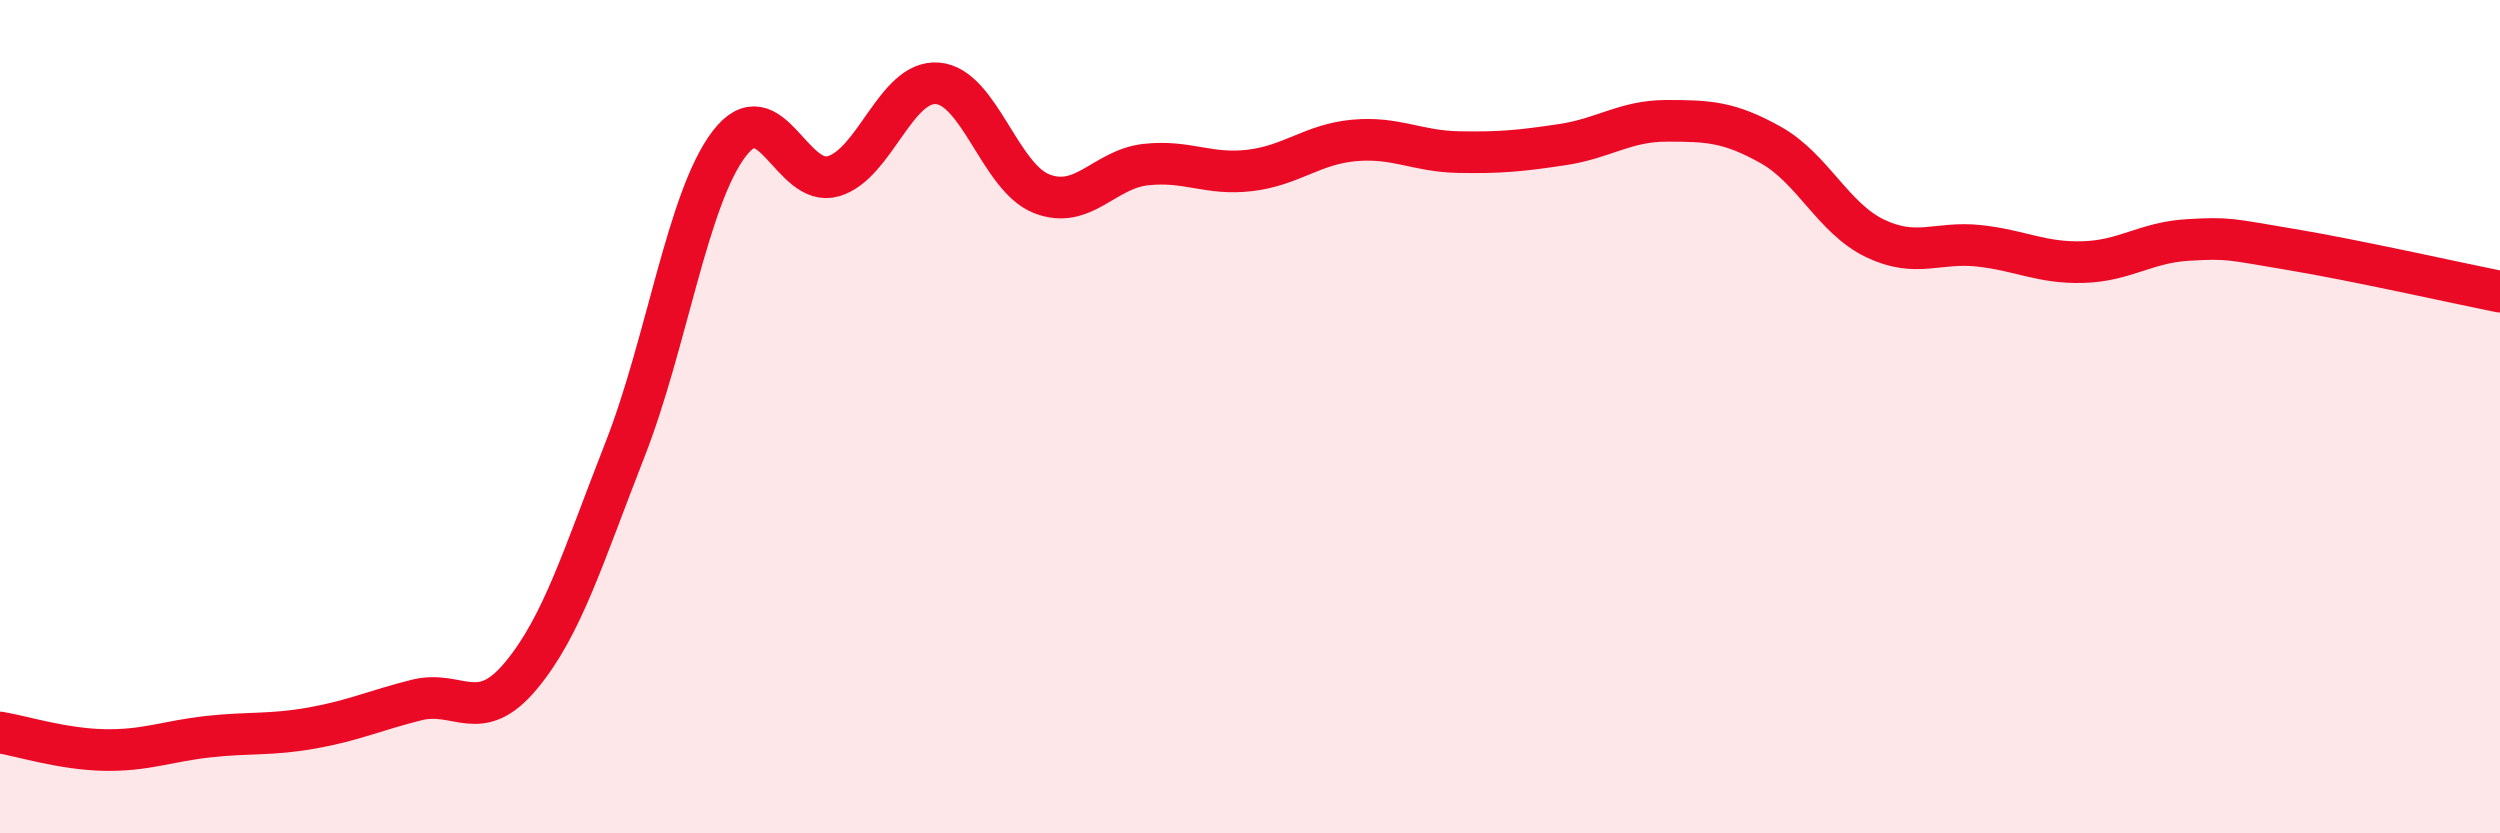
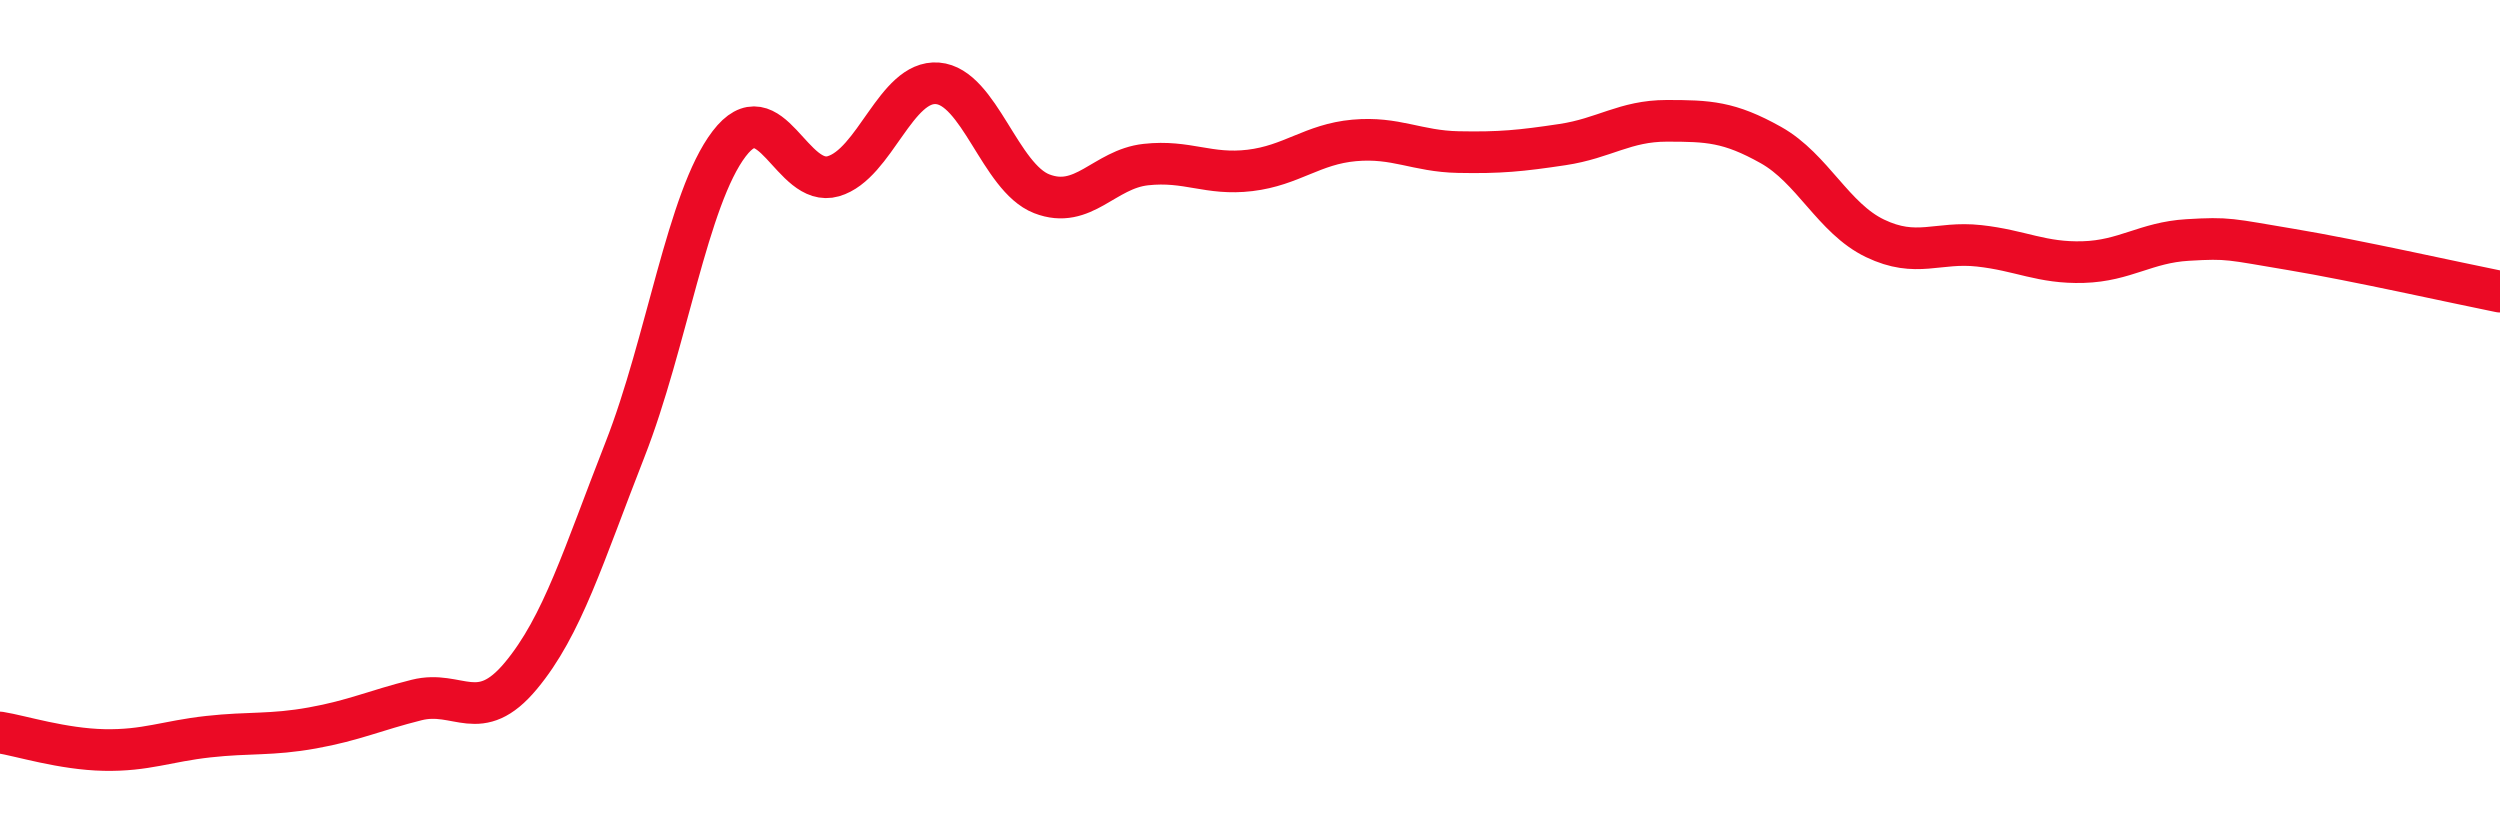
<svg xmlns="http://www.w3.org/2000/svg" width="60" height="20" viewBox="0 0 60 20">
-   <path d="M 0,17.58 C 0.5,17.66 1.5,17.98 2.5,18 C 3.5,18.02 4,17.79 5,17.68 C 6,17.57 6.5,17.65 7.5,17.47 C 8.5,17.29 9,17.05 10,16.8 C 11,16.55 11.5,17.42 12.5,16.22 C 13.5,15.02 14,13.34 15,10.79 C 16,8.24 16.5,4.76 17.5,3.45 C 18.5,2.14 19,4.52 20,4.23 C 21,3.94 21.5,1.92 22.5,2 C 23.5,2.08 24,4.26 25,4.65 C 26,5.04 26.5,4.06 27.5,3.95 C 28.5,3.84 29,4.21 30,4.09 C 31,3.97 31.5,3.46 32.5,3.37 C 33.5,3.28 34,3.63 35,3.65 C 36,3.67 36.5,3.62 37.5,3.47 C 38.5,3.32 39,2.9 40,2.9 C 41,2.9 41.5,2.92 42.5,3.48 C 43.5,4.04 44,5.24 45,5.72 C 46,6.2 46.5,5.79 47.5,5.9 C 48.5,6.01 49,6.32 50,6.29 C 51,6.26 51.5,5.82 52.5,5.76 C 53.5,5.7 53.5,5.74 55,5.99 C 56.5,6.24 59,6.8 60,7L60 20L0 20Z" fill="#EB0A25" opacity="0.1" stroke-linecap="round" stroke-linejoin="round" />
  <path d="M 0,17.58 C 0.5,17.66 1.5,17.98 2.5,18 C 3.5,18.02 4,17.79 5,17.68 C 6,17.57 6.5,17.65 7.5,17.47 C 8.5,17.29 9,17.05 10,16.8 C 11,16.55 11.5,17.42 12.5,16.22 C 13.5,15.02 14,13.34 15,10.79 C 16,8.24 16.5,4.76 17.5,3.45 C 18.5,2.14 19,4.52 20,4.23 C 21,3.94 21.5,1.92 22.5,2 C 23.5,2.08 24,4.26 25,4.65 C 26,5.04 26.5,4.06 27.5,3.95 C 28.5,3.84 29,4.21 30,4.09 C 31,3.97 31.5,3.46 32.5,3.37 C 33.5,3.28 34,3.63 35,3.65 C 36,3.67 36.5,3.62 37.5,3.47 C 38.5,3.32 39,2.9 40,2.9 C 41,2.9 41.5,2.92 42.5,3.48 C 43.5,4.04 44,5.24 45,5.72 C 46,6.2 46.5,5.79 47.5,5.9 C 48.5,6.01 49,6.32 50,6.29 C 51,6.26 51.5,5.82 52.5,5.76 C 53.5,5.7 53.5,5.74 55,5.99 C 56.5,6.24 59,6.8 60,7" stroke="#EB0A25" stroke-width="1" fill="none" stroke-linecap="round" stroke-linejoin="round" />
</svg>